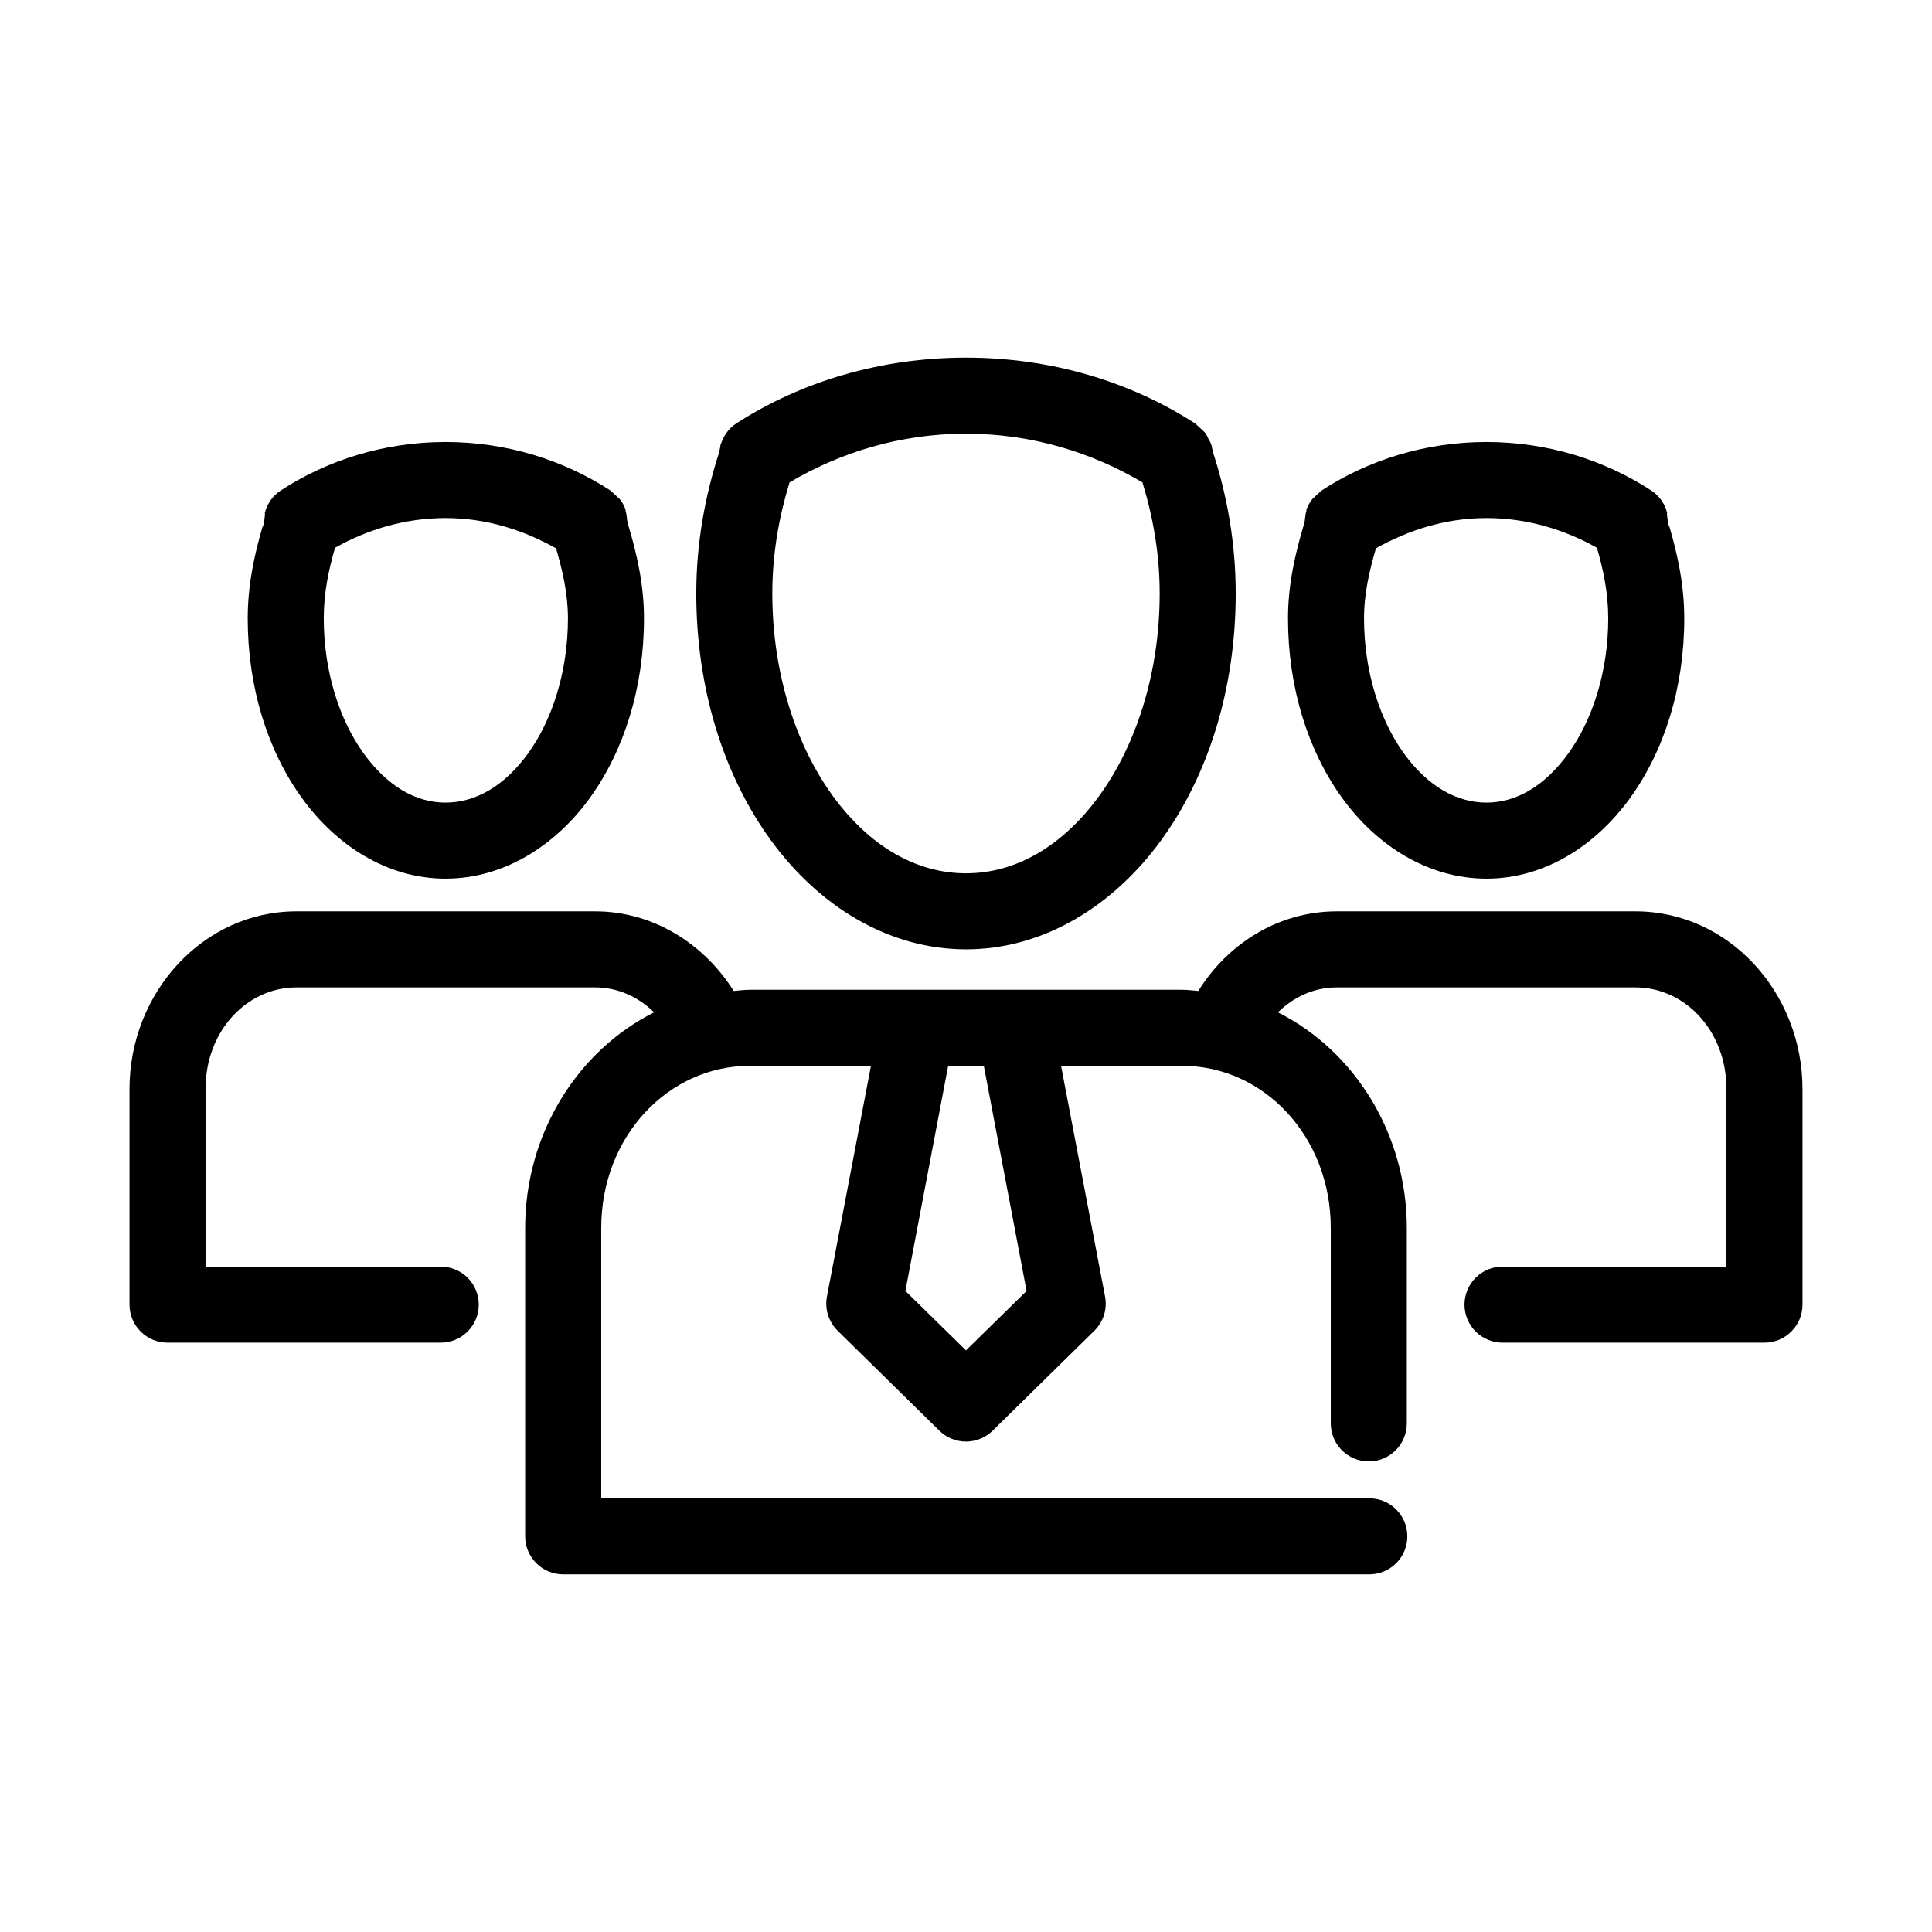
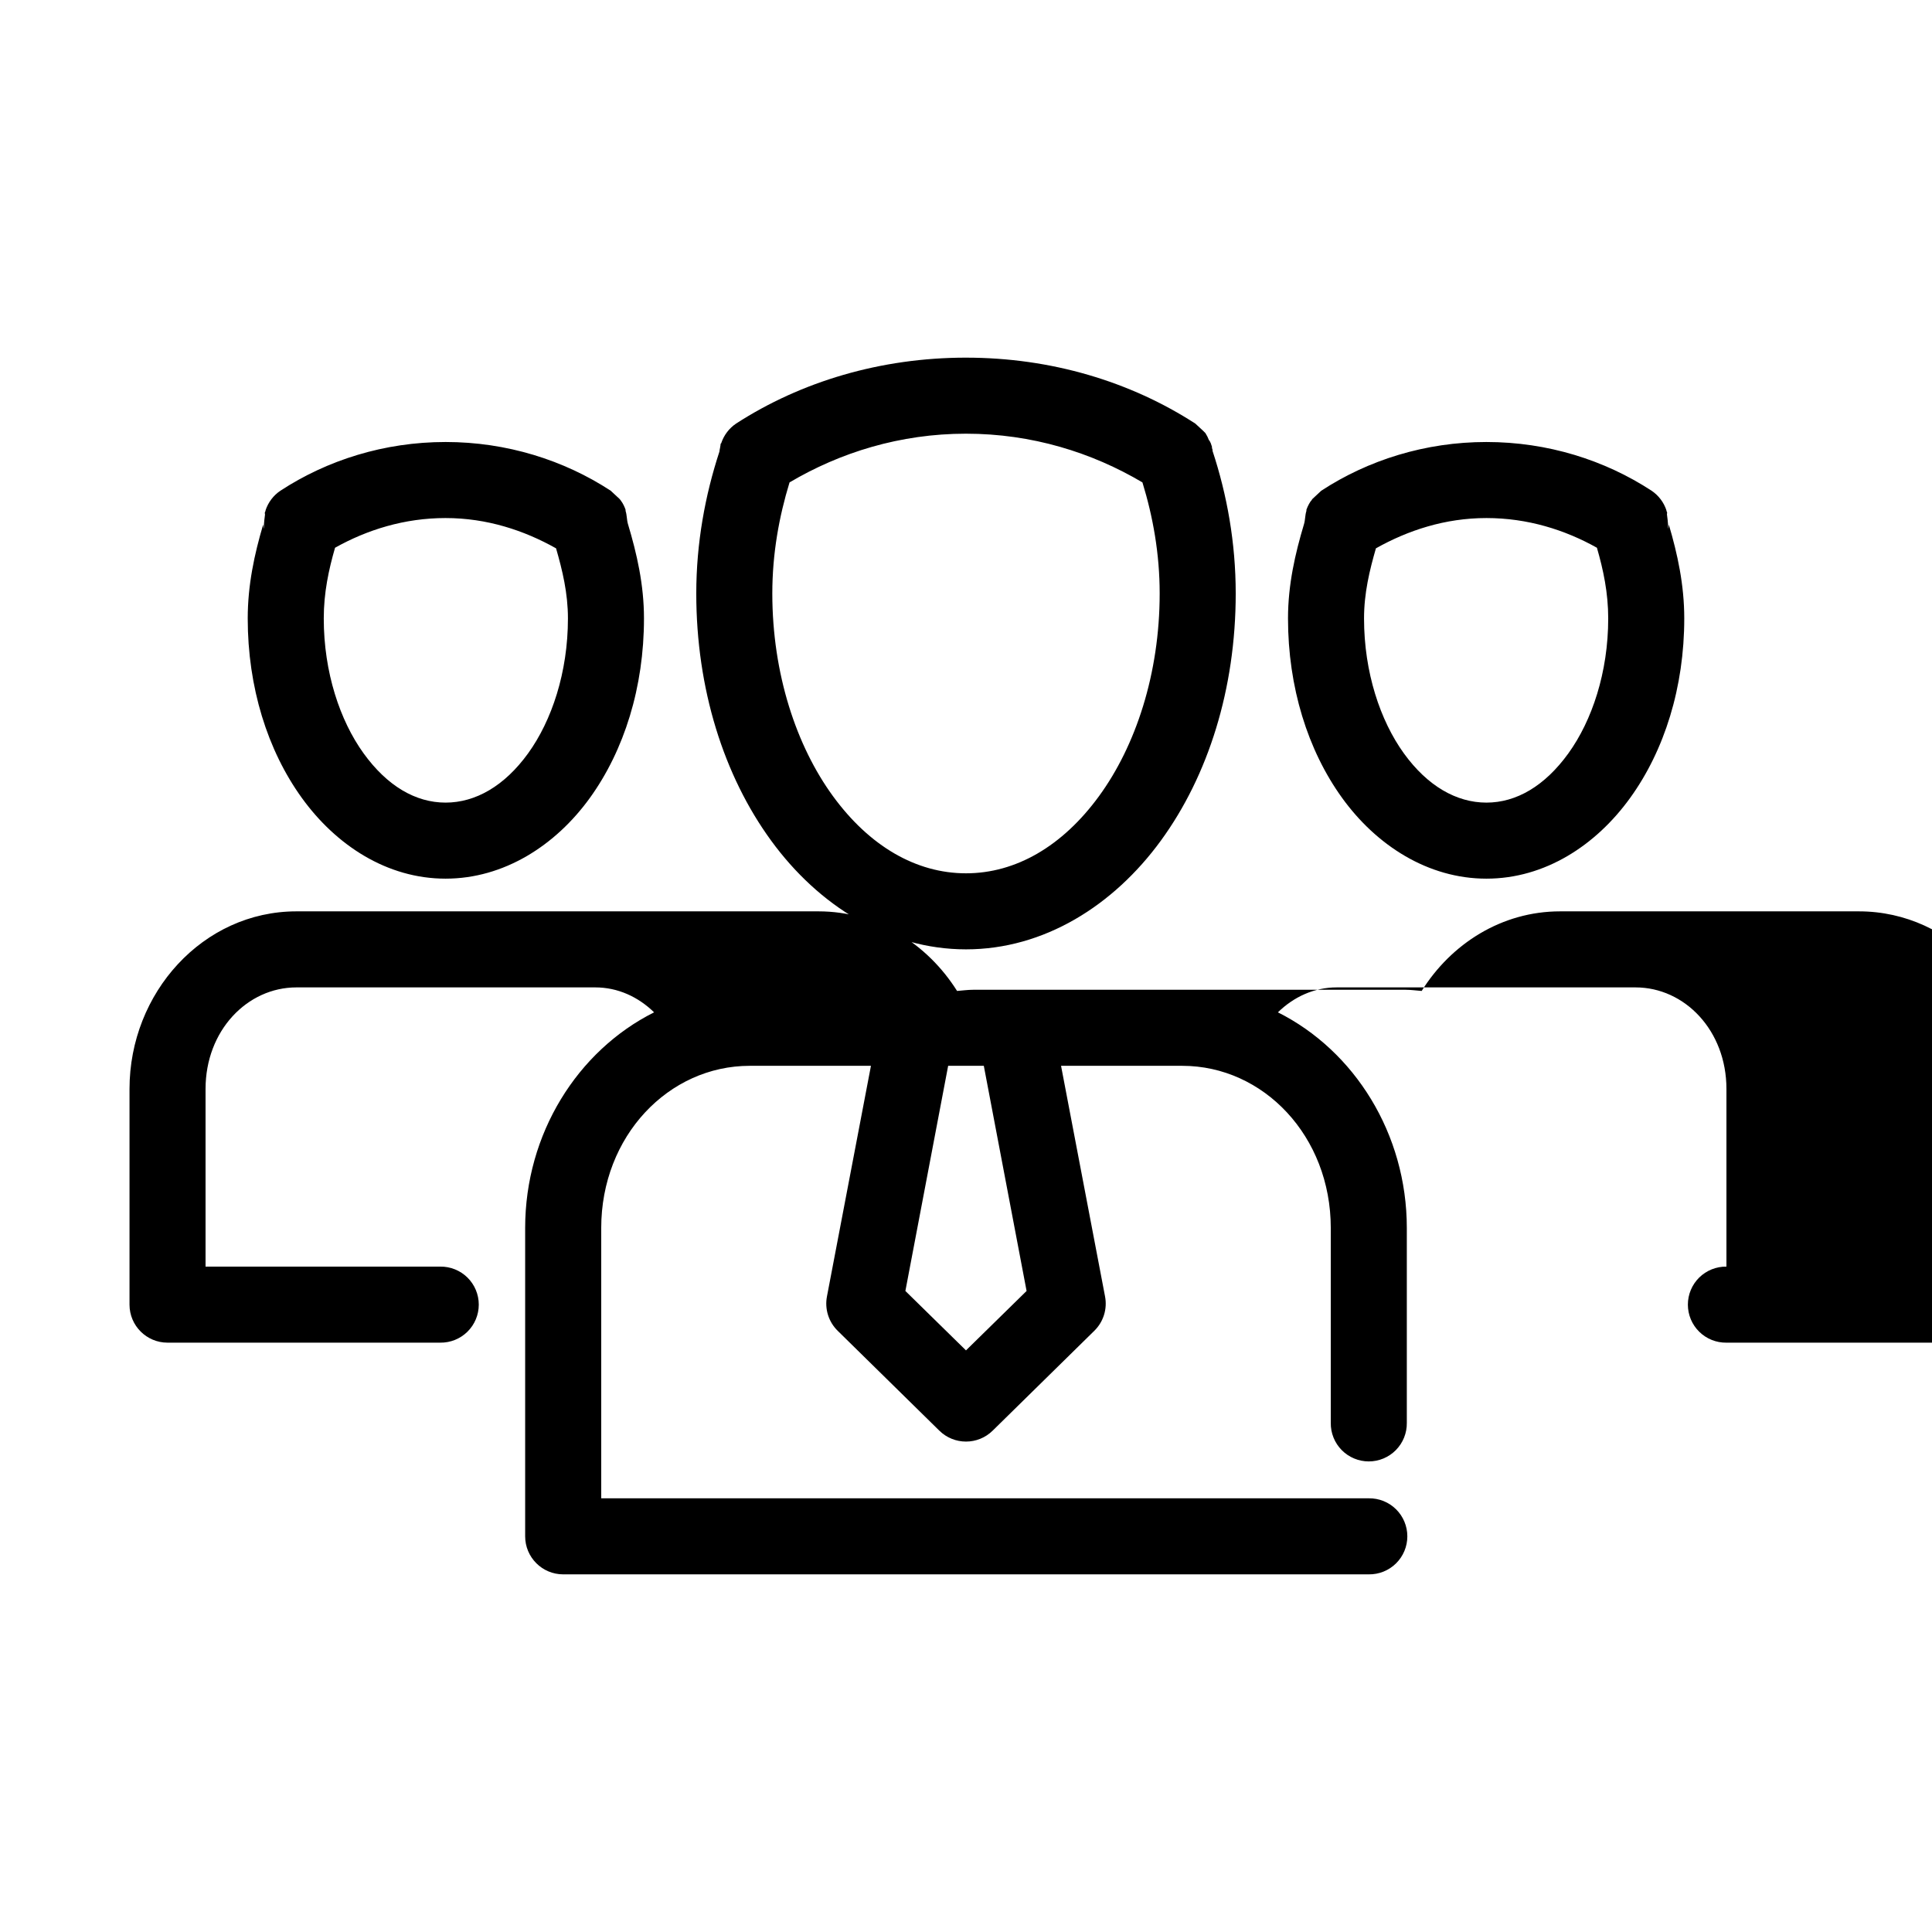
<svg xmlns="http://www.w3.org/2000/svg" fill="#000000" width="800px" height="800px" version="1.1" viewBox="144 144 512 512">
-   <path d="m400 238.78c-22.594 0-43.719 6.344-60.93 17.473-1.852 1.25-3.238 3.078-3.938 5.195-0.055 0.055-0.105 0.105-0.156 0.16 0 0-0.043 0.605-0.16 1.102-0.105 0.43-0.125 0.672-0.156 0.945-3.801 11.59-6.141 24.262-6.141 37.629 0 25.262 7.285 48.285 19.84 65.492 12.551 17.211 30.949 28.812 51.641 28.812 20.688 0 39.086-11.602 51.641-28.812 12.551-17.207 19.836-40.23 19.836-65.492 0-13.461-2.312-26.191-6.141-37.789 0 0 0.004-0.137 0-0.156-0.016-0.047 0.016-0.109 0-0.156 0 0-0.113-0.316-0.156-0.473-0.035-0.141 0.035-0.168 0-0.316-0.125-0.43-0.199-0.547-0.316-0.945 0 0-0.129-0.27-0.156-0.312-0.051-0.105-0.105-0.211-0.156-0.316 0 0-0.141-0.125-0.16-0.156-0.246-0.66-0.562-1.293-0.945-1.891 0 0-0.332-0.344-0.469-0.473-0.047-0.043-0.102-0.102-0.16-0.156-0.711-0.668-2.047-1.891-2.047-1.891-17.199-11.121-38.176-17.473-60.77-17.473zm0 20.152c17.484 0 33.387 4.992 46.758 12.91 2.785 9.07 4.566 18.895 4.566 29.441 0 21.297-6.383 40.422-16.059 53.684-9.676 13.266-22.039 20.469-35.266 20.469-13.23 0-25.594-7.203-35.27-20.469-9.672-13.262-16.059-32.387-16.059-53.684 0-10.582 1.801-20.398 4.566-29.441 13.371-7.91 29.273-12.91 46.762-12.91zm-137.92 2.203c-16.223 0-31.363 4.801-43.77 12.91-1.852 1.246-3.234 3.074-3.938 5.195v0.156c-0.035 0.102-0.121 0.215-0.156 0.316-0.117 0.418 0.059 0.402 0 0.785-0.27 1.785-0.32 3.578-0.316 3.621 0.004 0.027-0.117-0.473-0.156-1.102-2.324 7.848-4.094 16.008-4.094 24.875 0 18.215 5.227 34.938 14.328 47.547 9.102 12.613 22.617 21.414 38.102 21.414 15.48 0 29.156-8.801 38.258-21.414 9.098-12.609 14.324-29.332 14.324-47.547 0-8.957-1.891-17.172-4.25-25.031-0.324-1.09-0.262-2.402-0.629-3.465-0.02-0.07 0.02-0.09 0-0.156v-0.156c-0.105-0.355-0.316-0.789-0.316-0.789s-0.207-0.504-0.473-0.945c-0.098-0.16-0.203-0.316-0.312-0.473-0.176-0.293-0.473-0.629-0.473-0.629s-2.207-2.062-2.363-2.203c-12.391-8.102-27.547-12.91-43.766-12.91zm275.84 0c-16.223 0-31.379 4.809-43.77 12.91-0.156 0.141-2.363 2.203-2.363 2.203s-0.211 0.297-0.312 0.473c0 0-0.148 0.133-0.16 0.156-0.297 0.453-0.562 0.926-0.785 1.418-0.117 0.258-0.223 0.52-0.316 0.789v0.156c-0.016 0.043 0.016 0.109 0 0.156-0.363 1.062-0.301 2.375-0.629 3.465-2.356 7.859-4.25 16.074-4.25 25.031 0 18.215 5.227 34.938 14.328 47.547 9.098 12.613 22.773 21.414 38.258 21.414 15.48 0 29-8.801 38.098-21.414 9.102-12.609 14.328-29.332 14.328-47.547 0-8.867-1.77-17.027-4.094-24.875-0.039 0.629-0.16 1.125-0.156 1.102 0.008-0.043-0.047-1.836-0.316-3.621-0.078-0.238 0.082-0.551 0-0.785-0.035-0.102-0.121-0.215-0.156-0.316v-0.156c-0.699-2.121-2.086-3.949-3.938-5.195-12.402-8.109-27.547-12.91-43.766-12.91zm-275.84 20.152c10.934 0 20.801 3.258 29.281 8.027 1.68 5.82 3.148 11.852 3.148 18.578 0 14.293-4.293 27.078-10.547 35.742-6.254 8.66-13.941 13.066-21.883 13.066-7.945 0-15.477-4.406-21.727-13.066-6.254-8.664-10.551-21.449-10.551-35.742 0-6.812 1.305-12.898 2.992-18.734 8.473-4.746 18.371-7.871 29.285-7.871zm275.84 0c10.91 0 20.809 3.125 29.281 7.871 1.688 5.836 2.992 11.922 2.992 18.734 0 14.293-4.297 27.078-10.547 35.742-6.254 8.66-13.785 13.066-21.727 13.066-7.945 0-15.633-4.406-21.887-13.066-6.25-8.664-10.547-21.449-10.547-35.742 0-6.727 1.469-12.758 3.148-18.578 8.484-4.769 18.348-8.027 29.285-8.027zm-315.36 104.23c-24.77 0-44.238 21.582-44.238 47.074v57.148c0 5.566 4.508 10.078 10.074 10.078h72.266c2.695 0.039 5.297-1.008 7.219-2.902 1.918-1.891 3-4.477 3-7.176 0-2.695-1.082-5.281-3-7.176-1.922-1.891-4.523-2.938-7.219-2.898h-62.188v-47.074c0-15.512 11.066-26.922 24.086-26.922h79.191c5.992 0 11.379 2.504 15.59 6.609-20.301 10.176-34.168 32.176-34.168 57.152v81.711c0.004 5.566 4.512 10.078 10.078 10.078h213.49c2.699 0.035 5.297-1.008 7.219-2.902 1.922-1.895 3-4.477 3-7.176 0-2.695-1.078-5.281-3-7.176-1.922-1.895-4.519-2.938-7.219-2.898h-203.41v-71.637c0-24.32 17.82-42.98 39.363-42.98h32.117l-11.652 61.086c-0.648 3.328 0.414 6.758 2.836 9.133l26.922 26.449c3.926 3.883 10.242 3.883 14.168 0l26.922-26.449c2.422-2.375 3.488-5.805 2.836-9.133l-11.652-61.086h32.121c21.539 0 39.359 18.66 39.359 42.98v51.641c-0.039 2.695 1.004 5.297 2.898 7.219 1.895 1.918 4.481 3 7.176 3 2.699 0 5.281-1.082 7.176-3 1.895-1.922 2.941-4.523 2.902-7.219v-51.641c0-24.977-13.867-46.977-34.164-57.152 4.207-4.102 9.602-6.609 15.586-6.609h79.191c13.02 0 24.09 11.41 24.09 26.922v47.074h-59.199c-2.695-0.039-5.297 1.008-7.219 2.898-1.918 1.895-3 4.481-3 7.176 0 2.699 1.082 5.285 3 7.176 1.922 1.895 4.523 2.941 7.219 2.902h69.273c5.566 0 10.078-4.512 10.078-10.078v-57.148c0-25.492-19.473-47.074-44.242-47.074h-79.191c-15.469 0-28.875 8.578-36.684 21.094-1.41-0.105-2.816-0.312-4.25-0.312h-114.62c-1.438 0-2.844 0.207-4.254 0.312-7.828-12.445-21.273-21.094-36.684-21.094zm172.71 40.934h9.449l11.336 59.668-16.059 15.746-16.059-15.746z" />
+   <path d="m400 238.78c-22.594 0-43.719 6.344-60.93 17.473-1.852 1.25-3.238 3.078-3.938 5.195-0.055 0.055-0.105 0.105-0.156 0.16 0 0-0.043 0.605-0.16 1.102-0.105 0.43-0.125 0.672-0.156 0.945-3.801 11.59-6.141 24.262-6.141 37.629 0 25.262 7.285 48.285 19.84 65.492 12.551 17.211 30.949 28.812 51.641 28.812 20.688 0 39.086-11.602 51.641-28.812 12.551-17.207 19.836-40.23 19.836-65.492 0-13.461-2.312-26.191-6.141-37.789 0 0 0.004-0.137 0-0.156-0.016-0.047 0.016-0.109 0-0.156 0 0-0.113-0.316-0.156-0.473-0.035-0.141 0.035-0.168 0-0.316-0.125-0.43-0.199-0.547-0.316-0.945 0 0-0.129-0.27-0.156-0.312-0.051-0.105-0.105-0.211-0.156-0.316 0 0-0.141-0.125-0.16-0.156-0.246-0.66-0.562-1.293-0.945-1.891 0 0-0.332-0.344-0.469-0.473-0.047-0.043-0.102-0.102-0.16-0.156-0.711-0.668-2.047-1.891-2.047-1.891-17.199-11.121-38.176-17.473-60.77-17.473zm0 20.152c17.484 0 33.387 4.992 46.758 12.91 2.785 9.07 4.566 18.895 4.566 29.441 0 21.297-6.383 40.422-16.059 53.684-9.676 13.266-22.039 20.469-35.266 20.469-13.23 0-25.594-7.203-35.27-20.469-9.672-13.262-16.059-32.387-16.059-53.684 0-10.582 1.801-20.398 4.566-29.441 13.371-7.91 29.273-12.91 46.762-12.91zm-137.92 2.203c-16.223 0-31.363 4.801-43.77 12.91-1.852 1.246-3.234 3.074-3.938 5.195v0.156c-0.035 0.102-0.121 0.215-0.156 0.316-0.117 0.418 0.059 0.402 0 0.785-0.27 1.785-0.32 3.578-0.316 3.621 0.004 0.027-0.117-0.473-0.156-1.102-2.324 7.848-4.094 16.008-4.094 24.875 0 18.215 5.227 34.938 14.328 47.547 9.102 12.613 22.617 21.414 38.102 21.414 15.48 0 29.156-8.801 38.258-21.414 9.098-12.609 14.324-29.332 14.324-47.547 0-8.957-1.891-17.172-4.25-25.031-0.324-1.09-0.262-2.402-0.629-3.465-0.02-0.07 0.02-0.09 0-0.156v-0.156c-0.105-0.355-0.316-0.789-0.316-0.789s-0.207-0.504-0.473-0.945c-0.098-0.16-0.203-0.316-0.312-0.473-0.176-0.293-0.473-0.629-0.473-0.629s-2.207-2.062-2.363-2.203c-12.391-8.102-27.547-12.91-43.766-12.91zm275.84 0c-16.223 0-31.379 4.809-43.77 12.91-0.156 0.141-2.363 2.203-2.363 2.203s-0.211 0.297-0.312 0.473c0 0-0.148 0.133-0.16 0.156-0.297 0.453-0.562 0.926-0.785 1.418-0.117 0.258-0.223 0.52-0.316 0.789v0.156c-0.016 0.043 0.016 0.109 0 0.156-0.363 1.062-0.301 2.375-0.629 3.465-2.356 7.859-4.25 16.074-4.25 25.031 0 18.215 5.227 34.938 14.328 47.547 9.098 12.613 22.773 21.414 38.258 21.414 15.48 0 29-8.801 38.098-21.414 9.102-12.609 14.328-29.332 14.328-47.547 0-8.867-1.77-17.027-4.094-24.875-0.039 0.629-0.16 1.125-0.156 1.102 0.008-0.043-0.047-1.836-0.316-3.621-0.078-0.238 0.082-0.551 0-0.785-0.035-0.102-0.121-0.215-0.156-0.316v-0.156c-0.699-2.121-2.086-3.949-3.938-5.195-12.402-8.109-27.547-12.91-43.766-12.91zm-275.84 20.152c10.934 0 20.801 3.258 29.281 8.027 1.68 5.82 3.148 11.852 3.148 18.578 0 14.293-4.293 27.078-10.547 35.742-6.254 8.66-13.941 13.066-21.883 13.066-7.945 0-15.477-4.406-21.727-13.066-6.254-8.664-10.551-21.449-10.551-35.742 0-6.812 1.305-12.898 2.992-18.734 8.473-4.746 18.371-7.871 29.285-7.871zm275.84 0c10.91 0 20.809 3.125 29.281 7.871 1.688 5.836 2.992 11.922 2.992 18.734 0 14.293-4.297 27.078-10.547 35.742-6.254 8.66-13.785 13.066-21.727 13.066-7.945 0-15.633-4.406-21.887-13.066-6.25-8.664-10.547-21.449-10.547-35.742 0-6.727 1.469-12.758 3.148-18.578 8.484-4.769 18.348-8.027 29.285-8.027zm-315.36 104.23c-24.77 0-44.238 21.582-44.238 47.074v57.148c0 5.566 4.508 10.078 10.074 10.078h72.266c2.695 0.039 5.297-1.008 7.219-2.902 1.918-1.891 3-4.477 3-7.176 0-2.695-1.082-5.281-3-7.176-1.922-1.891-4.523-2.938-7.219-2.898h-62.188v-47.074c0-15.512 11.066-26.922 24.086-26.922h79.191c5.992 0 11.379 2.504 15.59 6.609-20.301 10.176-34.168 32.176-34.168 57.152v81.711c0.004 5.566 4.512 10.078 10.078 10.078h213.49c2.699 0.035 5.297-1.008 7.219-2.902 1.922-1.895 3-4.477 3-7.176 0-2.695-1.078-5.281-3-7.176-1.922-1.895-4.519-2.938-7.219-2.898h-203.41v-71.637c0-24.32 17.82-42.98 39.363-42.98h32.117l-11.652 61.086c-0.648 3.328 0.414 6.758 2.836 9.133l26.922 26.449c3.926 3.883 10.242 3.883 14.168 0l26.922-26.449c2.422-2.375 3.488-5.805 2.836-9.133l-11.652-61.086h32.121c21.539 0 39.359 18.66 39.359 42.98v51.641c-0.039 2.695 1.004 5.297 2.898 7.219 1.895 1.918 4.481 3 7.176 3 2.699 0 5.281-1.082 7.176-3 1.895-1.922 2.941-4.523 2.902-7.219v-51.641c0-24.977-13.867-46.977-34.164-57.152 4.207-4.102 9.602-6.609 15.586-6.609h79.191c13.02 0 24.09 11.41 24.09 26.922v47.074c-2.695-0.039-5.297 1.008-7.219 2.898-1.918 1.895-3 4.481-3 7.176 0 2.699 1.082 5.285 3 7.176 1.922 1.895 4.523 2.941 7.219 2.902h69.273c5.566 0 10.078-4.512 10.078-10.078v-57.148c0-25.492-19.473-47.074-44.242-47.074h-79.191c-15.469 0-28.875 8.578-36.684 21.094-1.41-0.105-2.816-0.312-4.25-0.312h-114.62c-1.438 0-2.844 0.207-4.254 0.312-7.828-12.445-21.273-21.094-36.684-21.094zm172.71 40.934h9.449l11.336 59.668-16.059 15.746-16.059-15.746z" />
</svg>